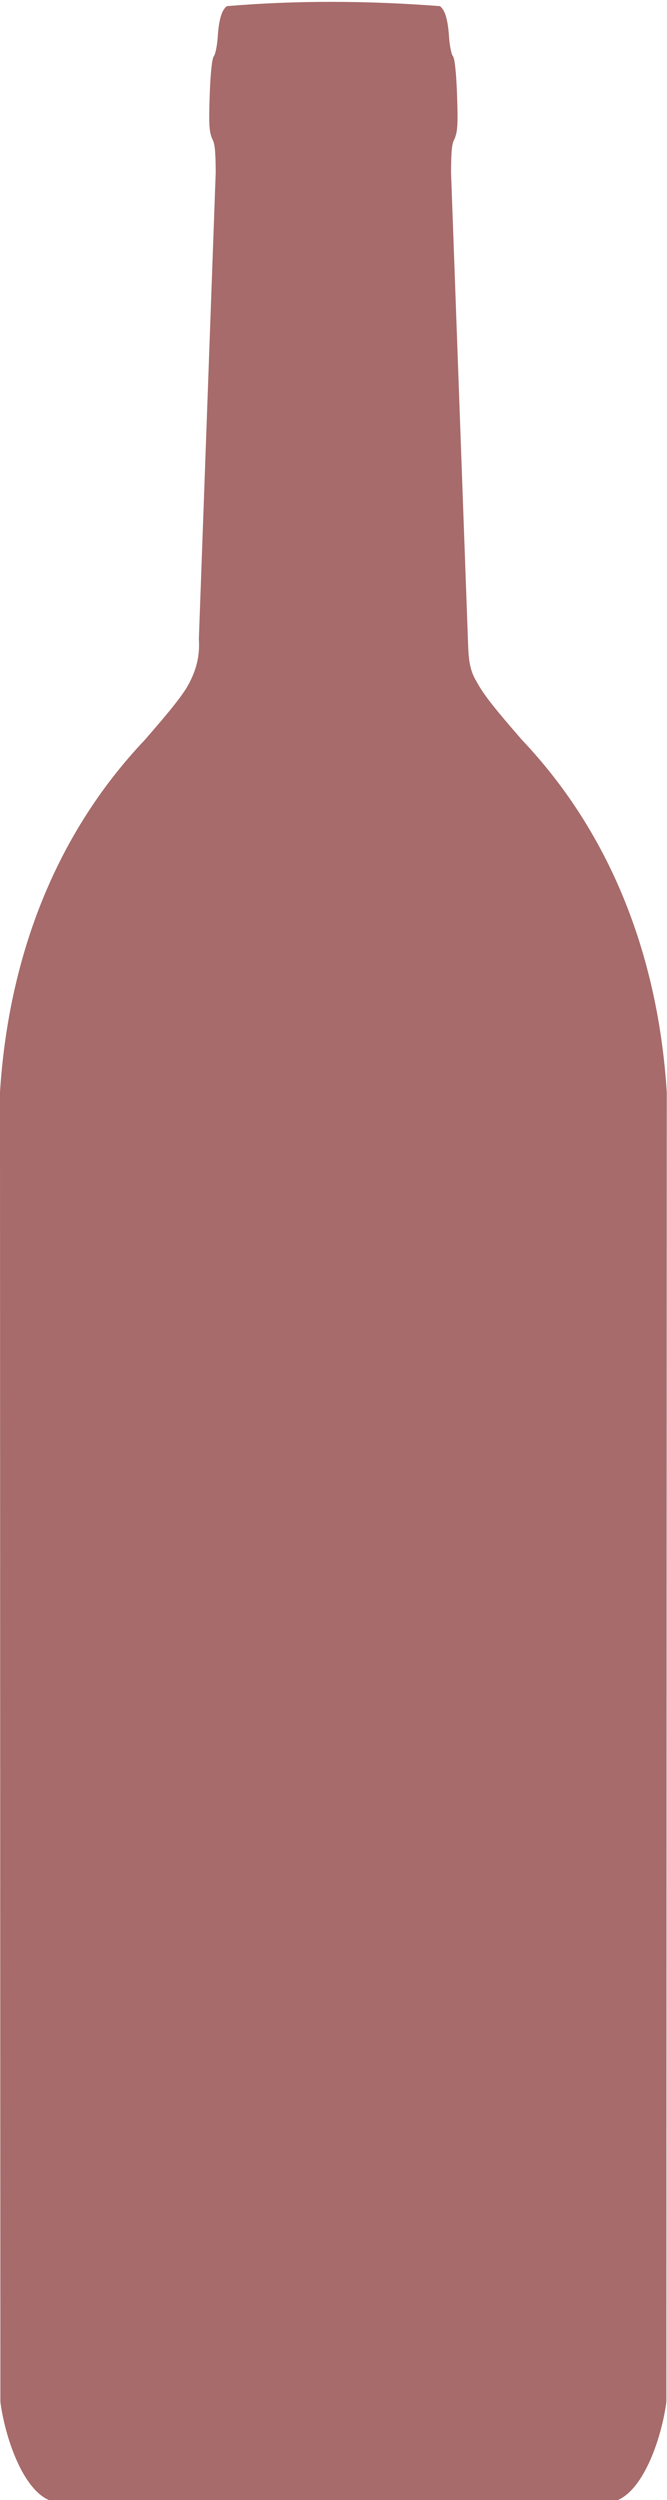
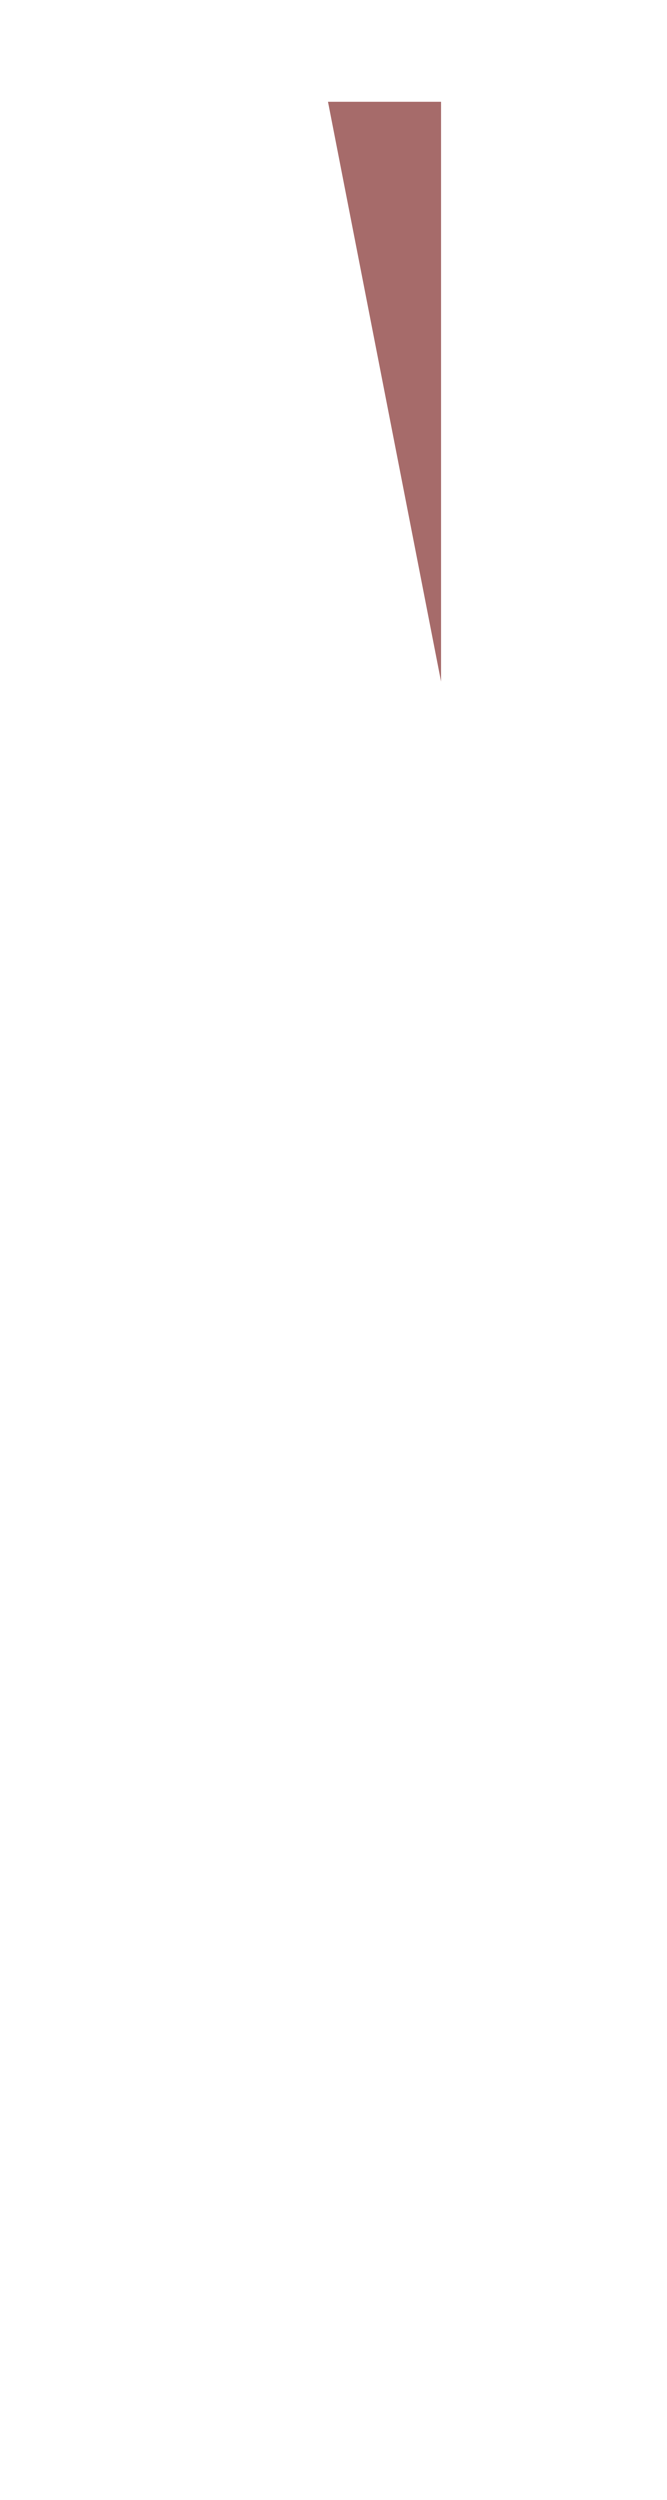
<svg xmlns="http://www.w3.org/2000/svg" fill="#a66b6a" height="426.3" preserveAspectRatio="xMidYMid meet" version="1" viewBox="13.0 12.5 113.8 426.3" width="113.8" zoomAndPan="magnify">
  <g fill-rule="evenodd" id="change1_1">
-     <path d="M846.12 -1981.2H926.12V-1421.2H846.12z" fill="inherit" transform="translate(-268.81 1025.1) scale(.422)" />
-     <path d="M800.4 -2358.4H846.114V-2124.11H800.4z" fill="inherit" transform="translate(-268.81 1025.1) scale(.422)" />
+     <path d="M800.4 -2358.4H846.114V-2124.11z" fill="inherit" transform="translate(-268.81 1025.1) scale(.422)" />
  </g>
  <g id="change1_2">
-     <path d="m51.701 13.547c-0.878 0.667-1.359 2.297-1.554 5.256-0.098 1.485-0.402 2.968-0.672 3.293-0.299 0.36-0.572 2.96-0.698 6.665-0.175 5.139-0.091 6.313 0.513 7.587 0.318 0.67 0.491 1.508 0.514 5.546l-2.875 79.56c0.206 3.077-0.523 5.621-2.053 8.261-1.236 2.001-3.244 4.428-7.164 8.945-15.667 16.525-23.296 37.714-24.712 60.08l0.066 223.32c0.748 5.791 3.697 14.822 8.338 16.769h96.951c4.641-1.947 7.59-10.978 8.339-16.769l0.066-223.32c-1.416-22.366-9.045-43.556-24.712-60.08-4.575-5.271-6.547-7.697-7.725-9.921-1.318-2.086-1.385-4.319-1.471-6.688l-2.897-80.157c0.023-4.037 0.196-4.876 0.514-5.546 0.605-1.274 0.688-2.449 0.514-7.587-0.126-3.705-0.399-6.305-0.698-6.665-0.269-0.325-0.573-1.808-0.671-3.293-0.196-2.959-0.677-4.588-1.555-5.256-12.076-0.931-24.281-1.017-36.356 0zm30.363 25.76h2.108v75.875h-2.108v-75.875zm23.606 163.55v219.61h-2.529v-219.61h2.529zm8.852 0v219.61h-5.48v-219.61h5.48z" fill="inherit" />
-   </g>
+     </g>
</svg>